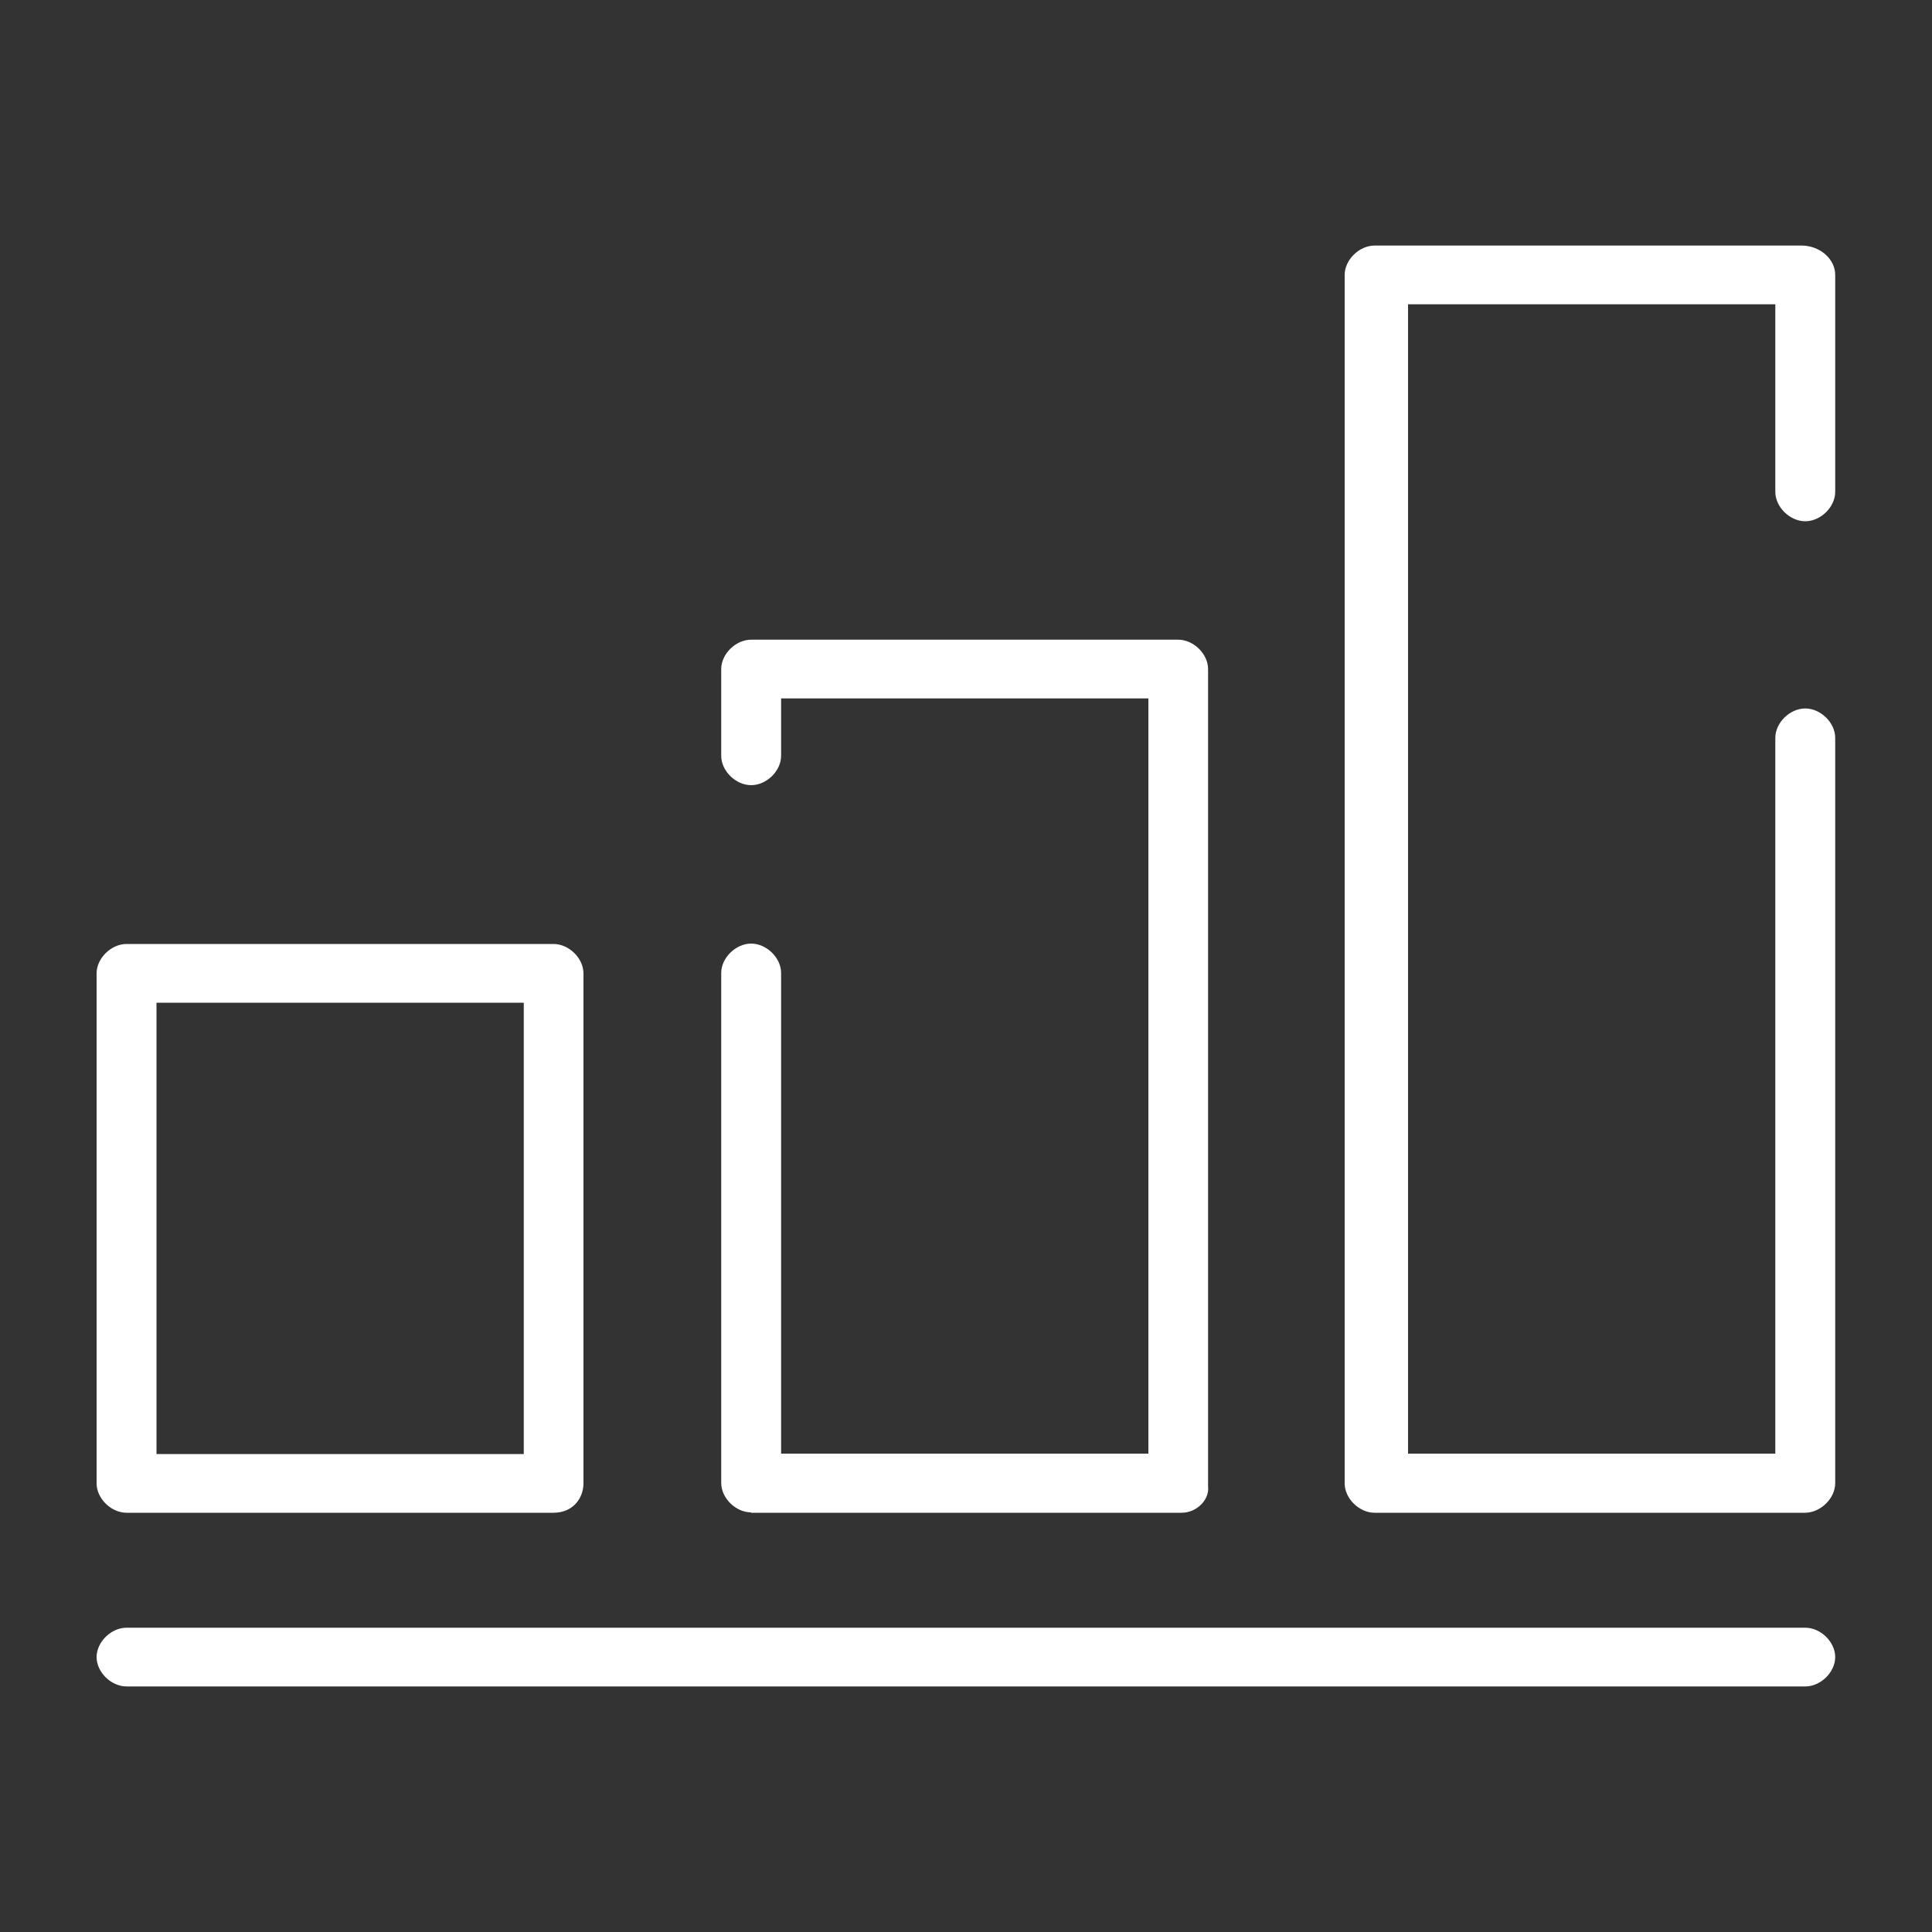
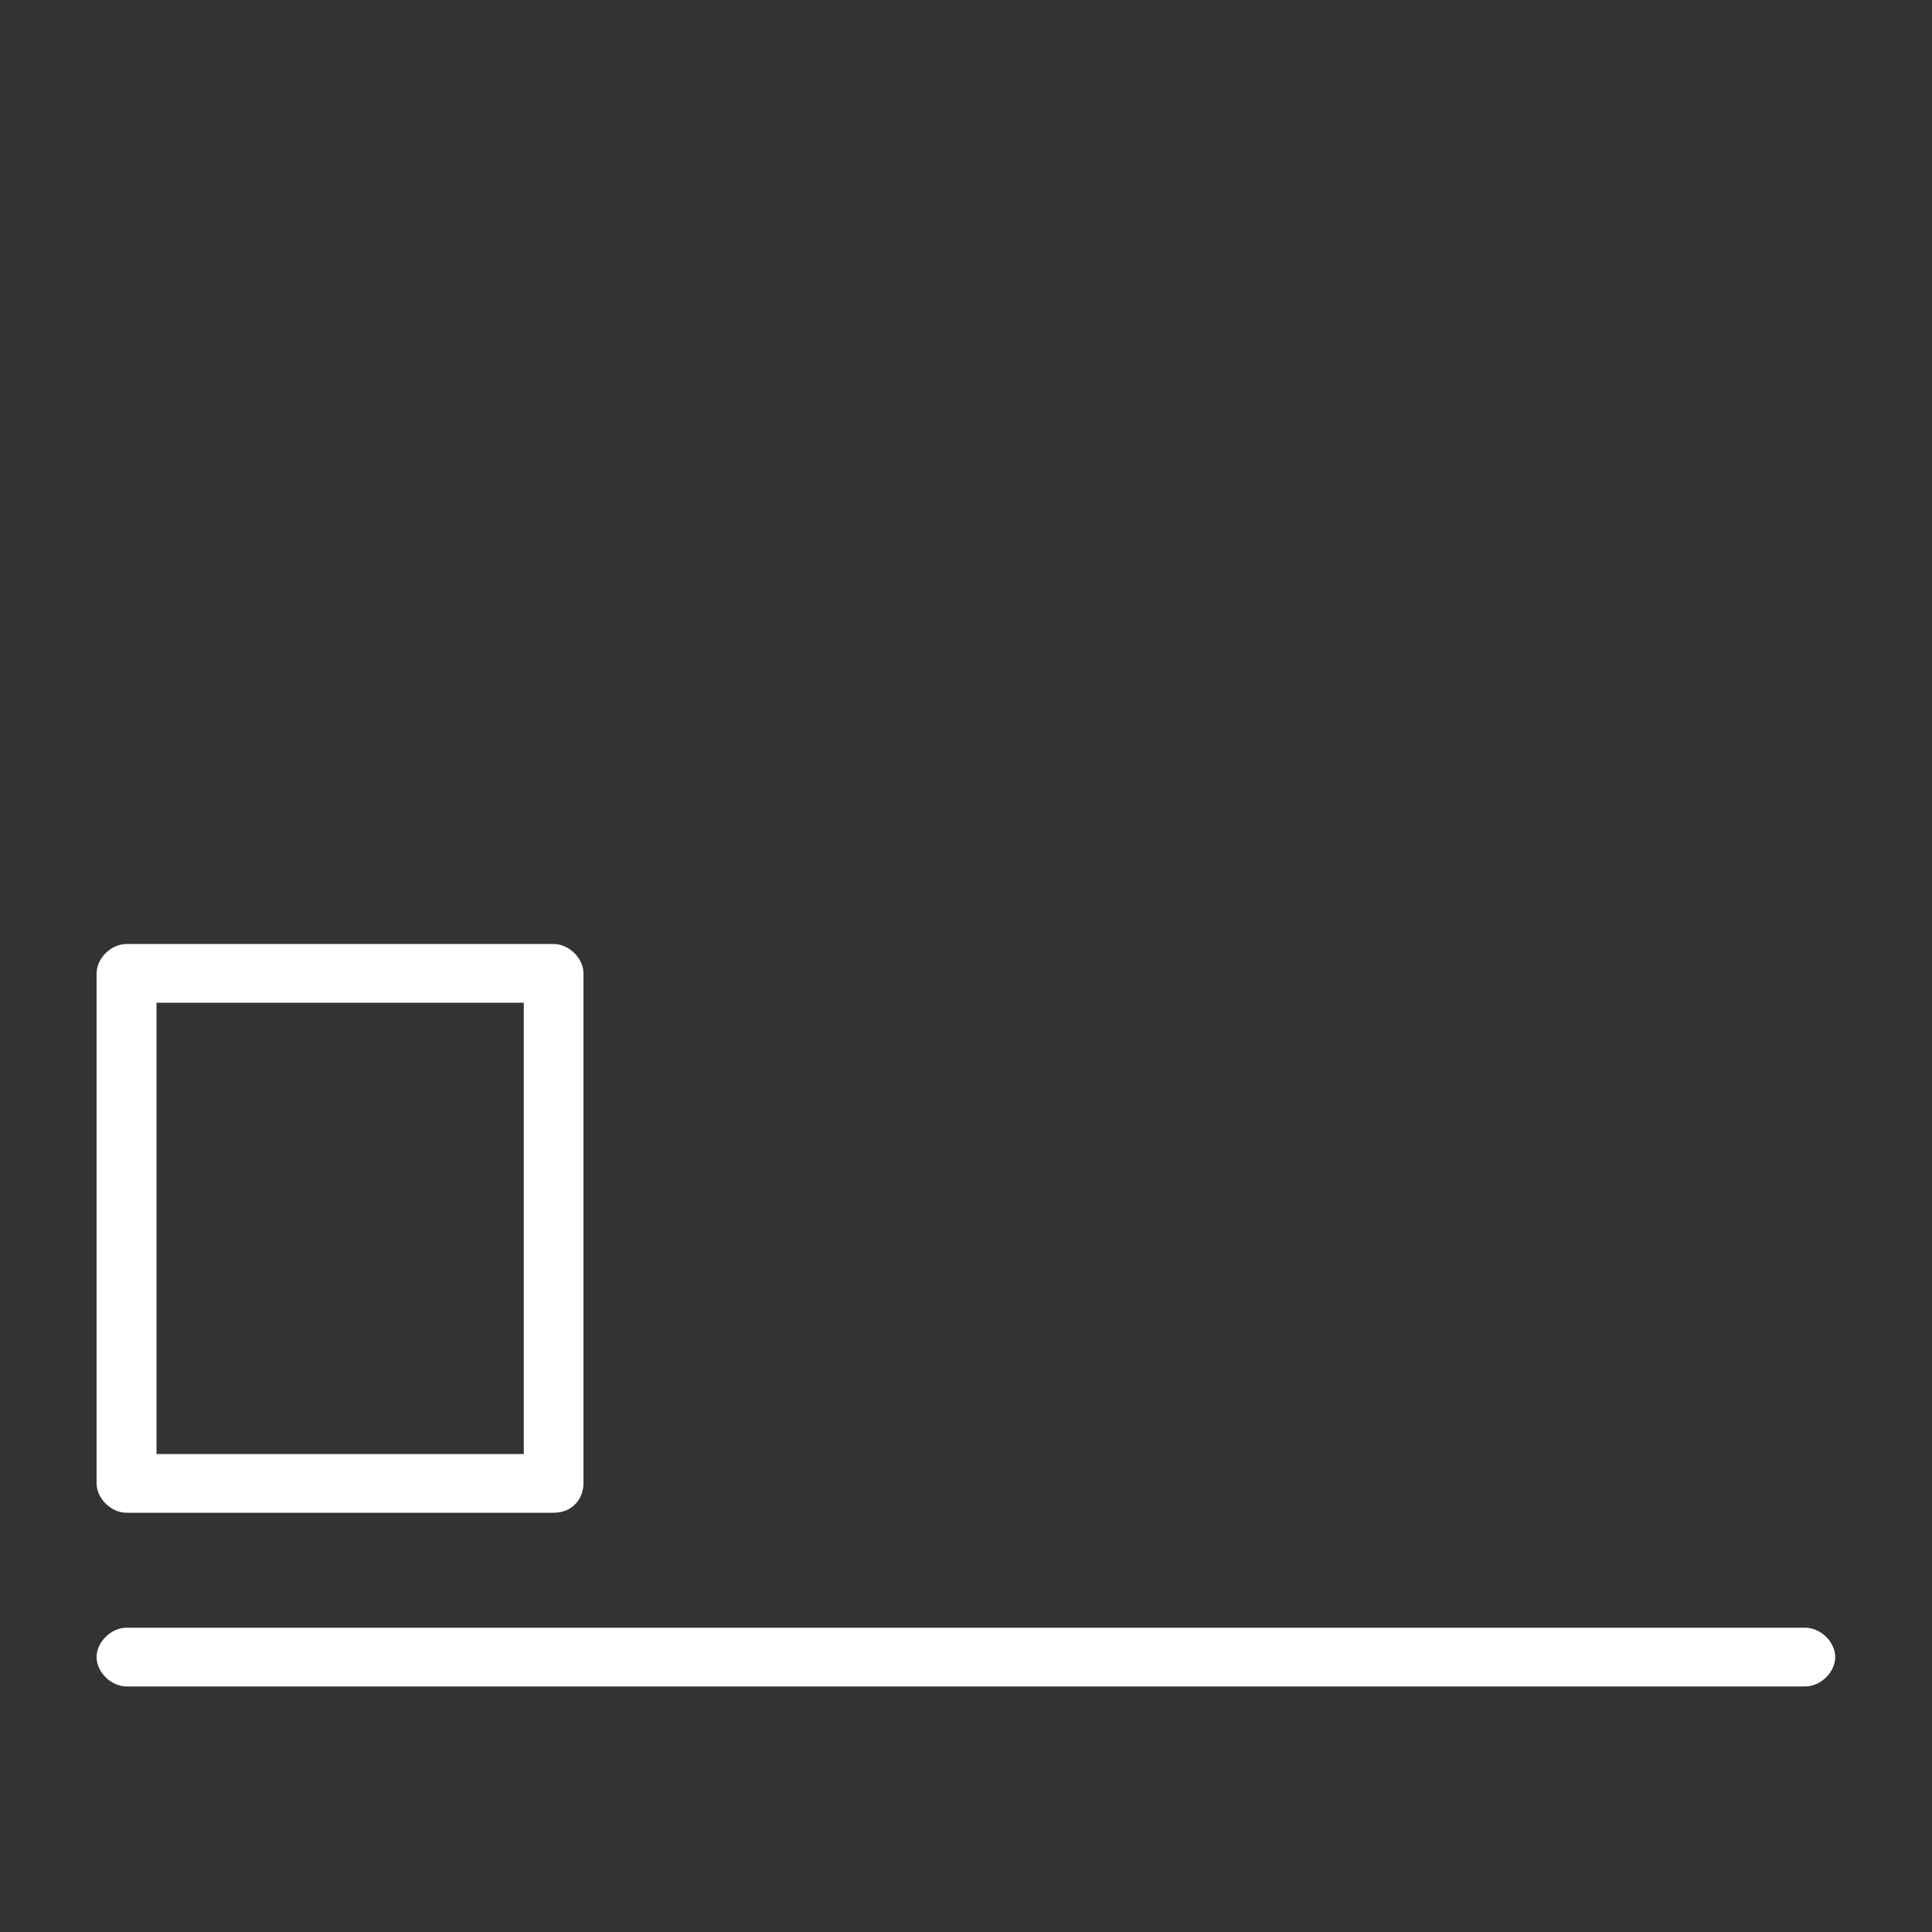
<svg xmlns="http://www.w3.org/2000/svg" id="Ebene_1" viewBox="0 0 100 100">
  <rect x="0" y="0" width="100" height="100" fill="#333333" stroke="none" />
  <defs>
    <style>      .st0 {        fill: #fff;      }    </style>
  </defs>
  <path class="st0" d="M6.55,78.3h22.1c1.02,0,1.55-.77,1.55-1.52v-26.4c0-.78-.75-1.52-1.55-1.52H6.55c-.8,0-1.55.74-1.55,1.52v26.4c0,.78.75,1.52,1.55,1.52ZM8.1,51.9h19.01v23.36H8.1v-23.36Z" />
-   <path class="st0" d="M38.86,78.3h22.3c.4,0,.8-.18,1.07-.49.13-.15.35-.46.3-.88v-.16s0-42.14,0-42.14c0-.78-.75-1.52-1.55-1.52h-22.1c-.8,0-1.55.74-1.55,1.52v4.49c0,.78.75,1.52,1.55,1.52s1.55-.74,1.55-1.52v-2.97h19.01v39.09h-19.01v-24.88c0-.78-.75-1.52-1.55-1.52s-1.55.74-1.55,1.52v26.4c0,.78.75,1.52,1.55,1.52Z" />
-   <path class="st0" d="M71.15,78.3h22.29c.8-.01,1.55-.75,1.55-1.53v-38.58c0-.78-.75-1.52-1.55-1.52s-1.55.74-1.55,1.52v37.05h-19.01V15.75h19.01v9.71c0,.78.75,1.52,1.55,1.52s1.55-.74,1.55-1.52v-11.23c0-.83-.8-1.52-1.74-1.52h-22.1c-.8,0-1.55.74-1.55,1.52v62.55c0,.78.75,1.52,1.55,1.52Z" />
  <path class="st0" d="M93.45,84.25H6.55c-.8,0-1.55.74-1.55,1.52s.75,1.52,1.55,1.52h86.89c.8,0,1.55-.74,1.55-1.52s-.75-1.52-1.55-1.52Z" />
</svg>